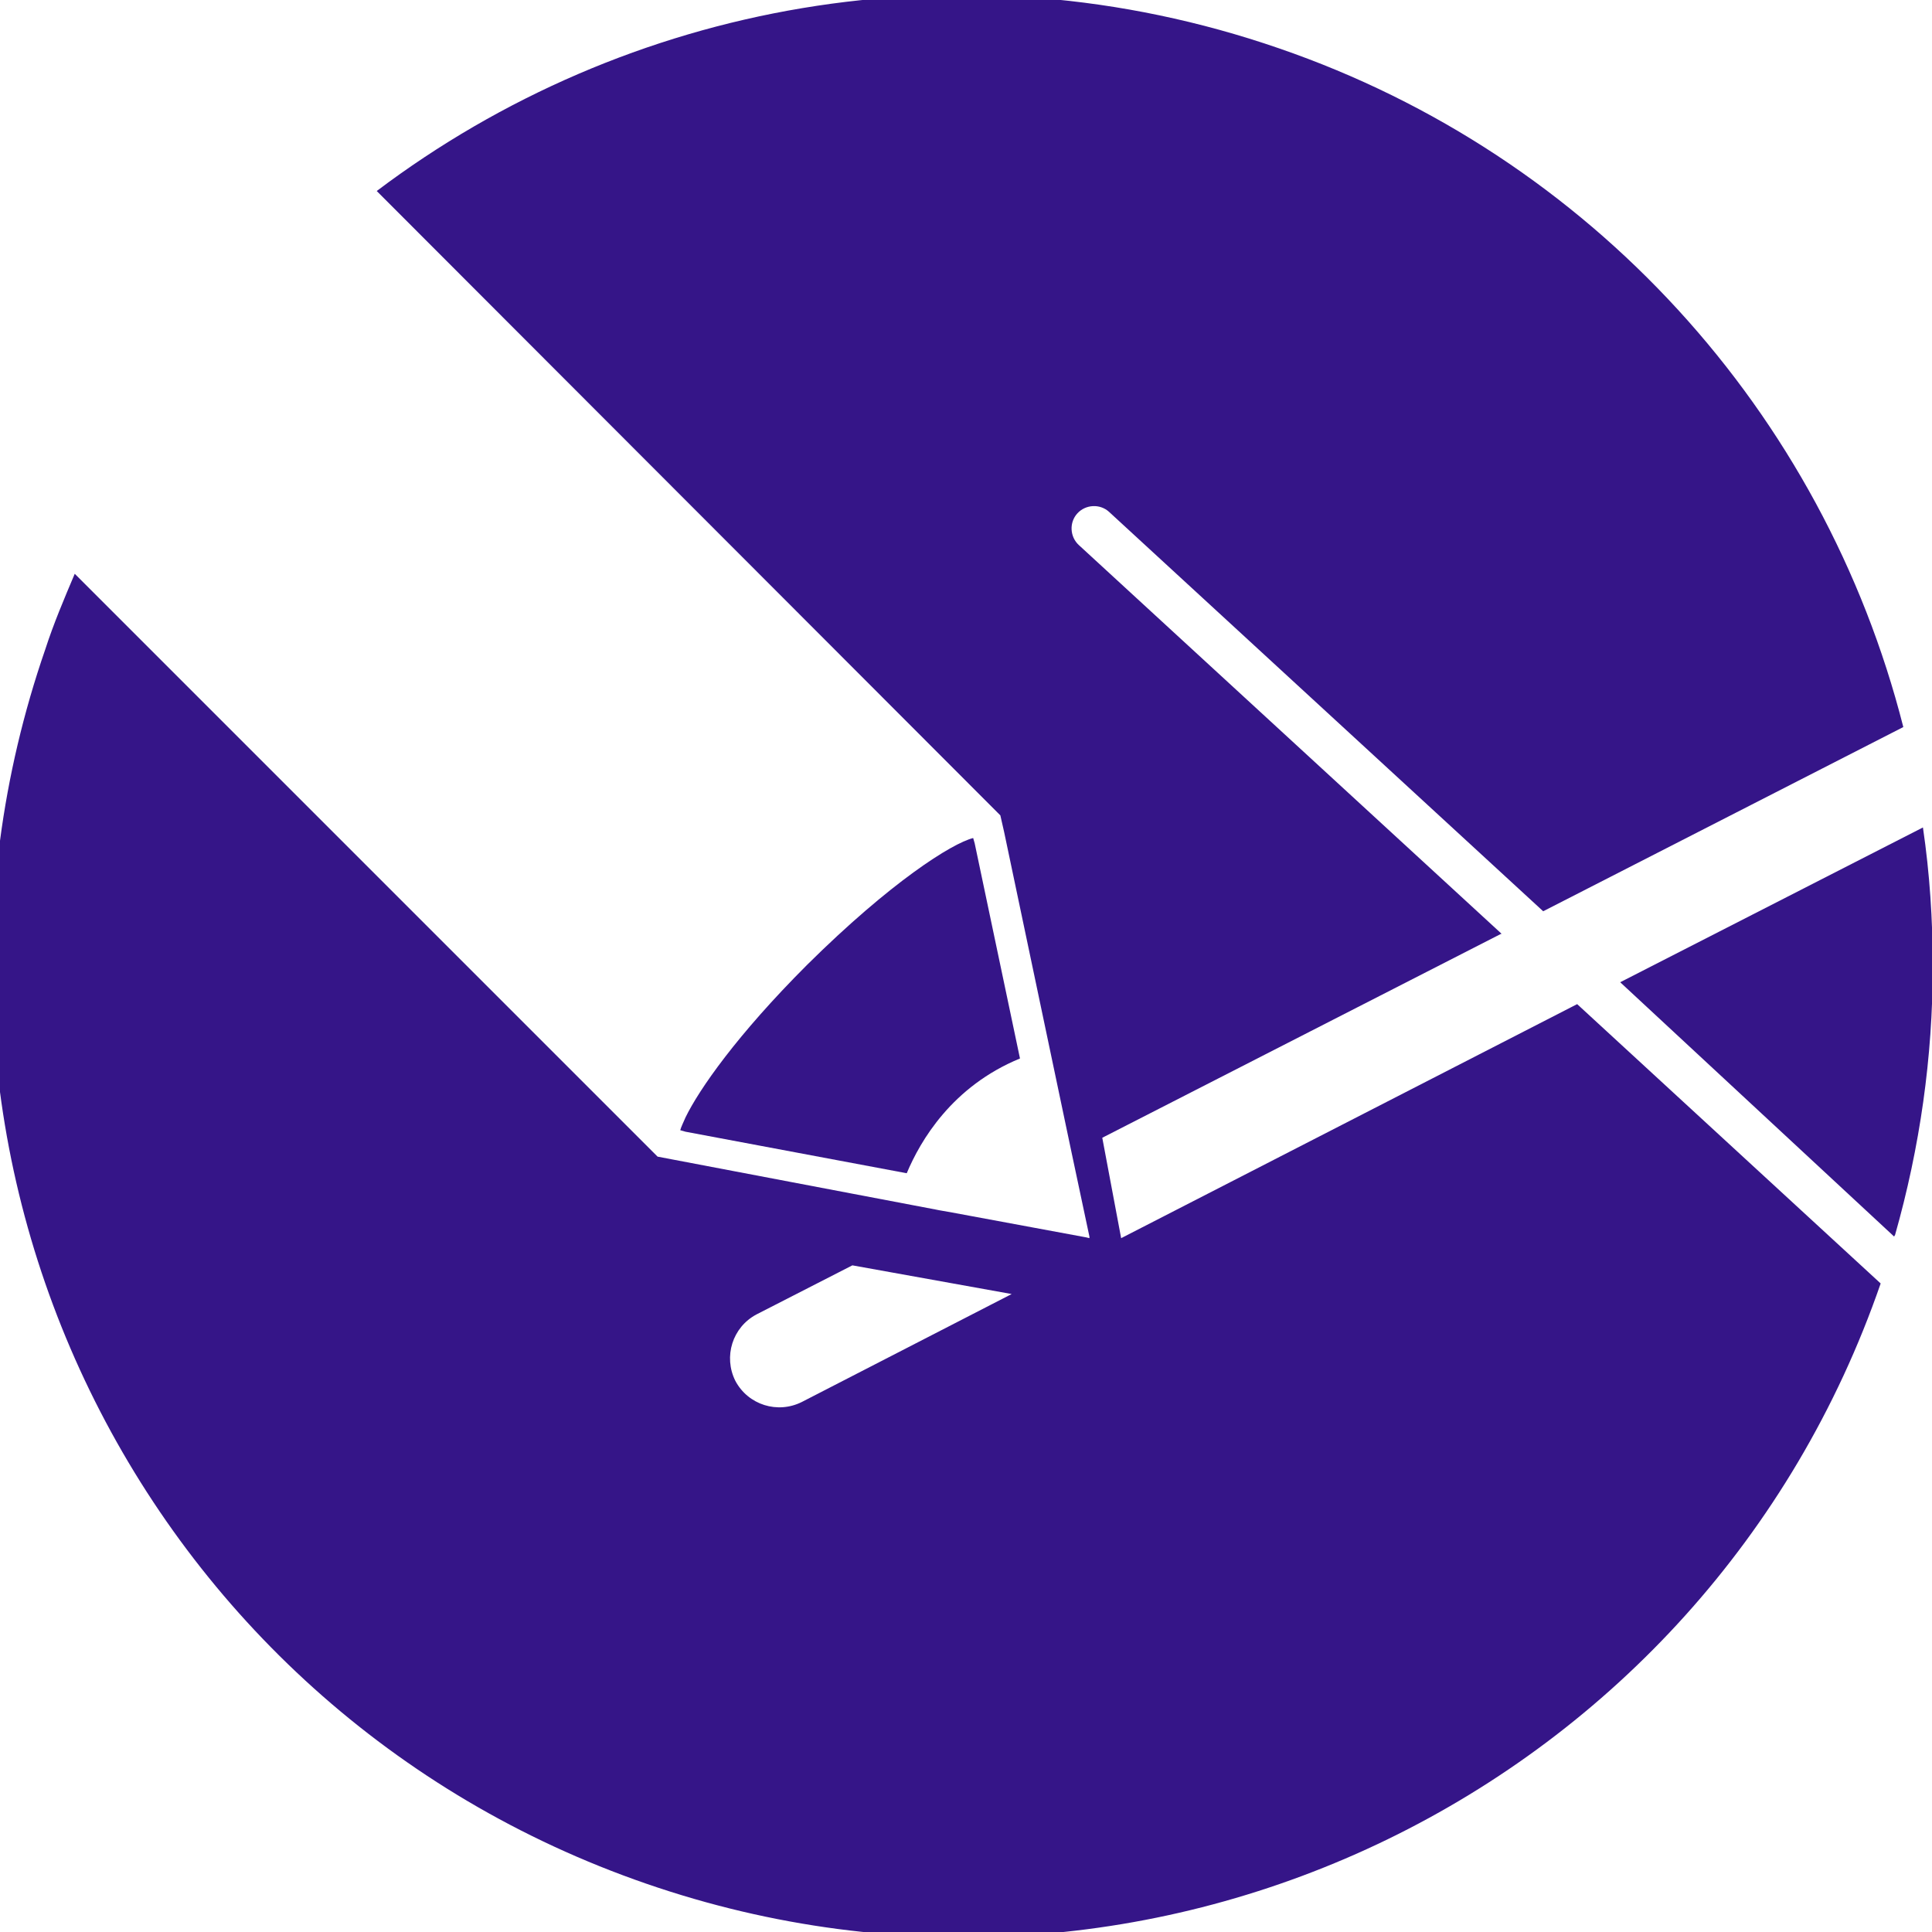
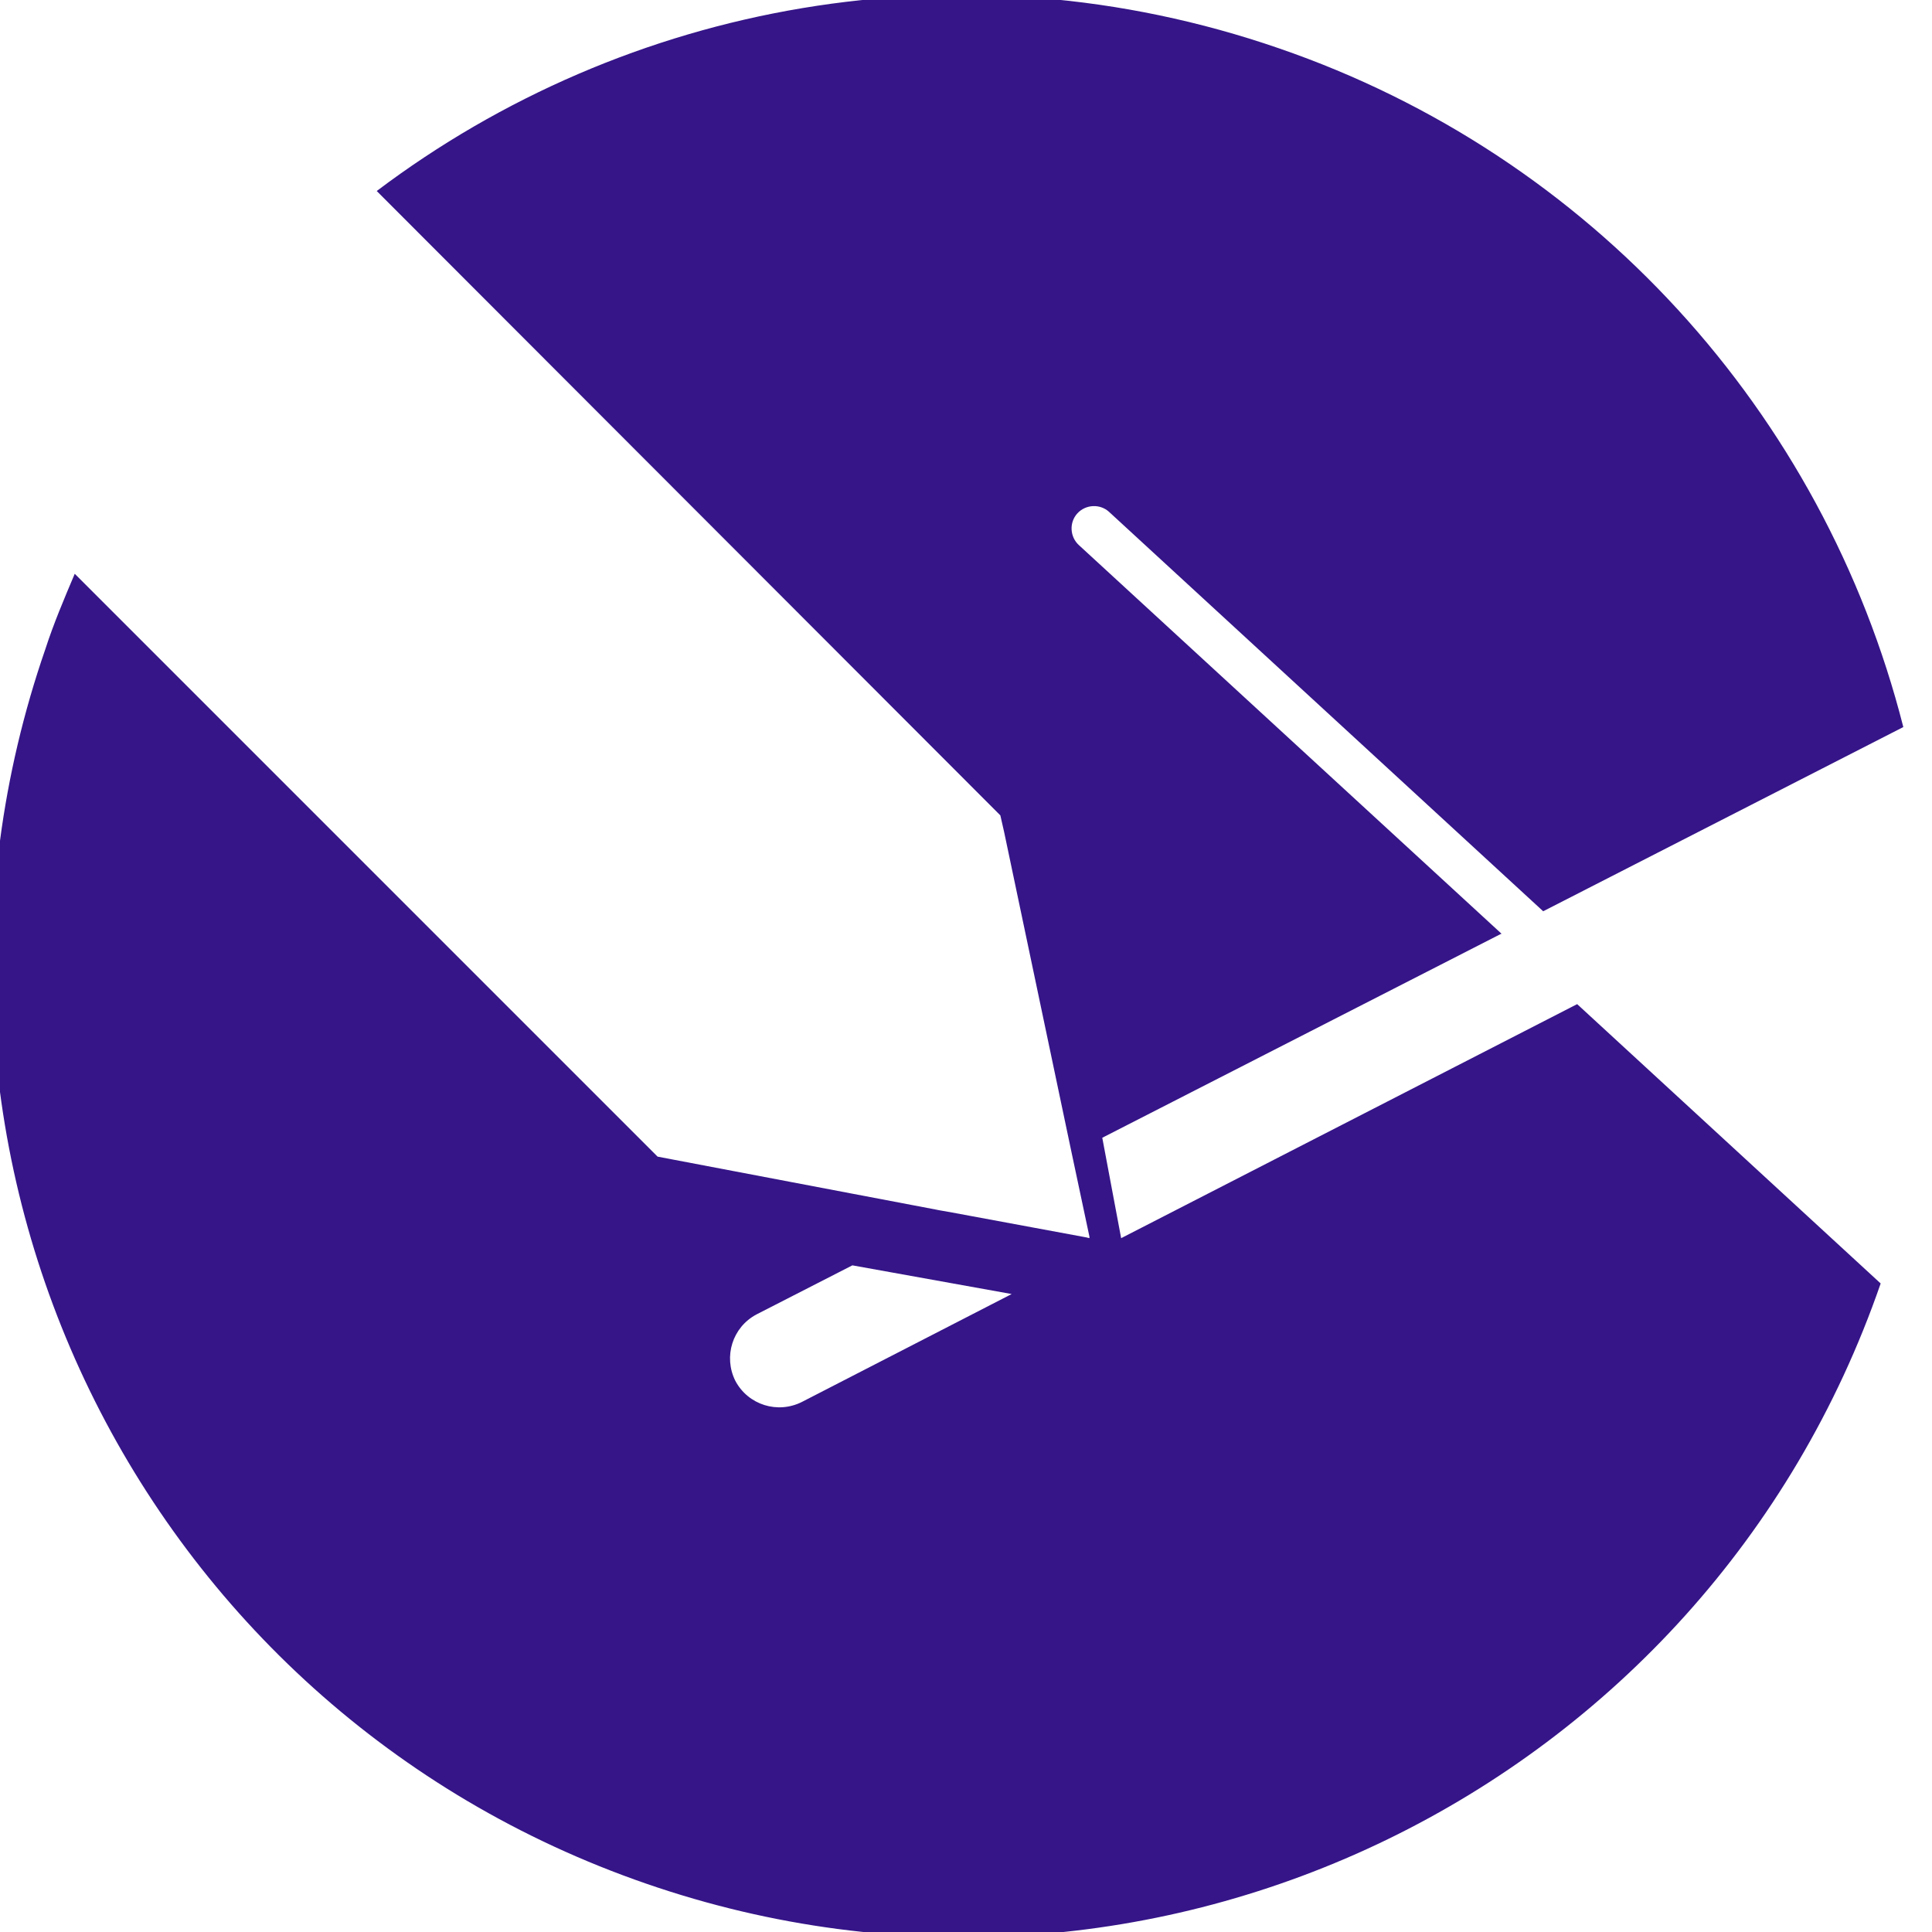
<svg xmlns="http://www.w3.org/2000/svg" version="1.1" id="Layer_1" x="0px" y="0px" viewBox="0 0 255.9 255.9" style="enable-background:new 0 0 255.9 255.9;" xml:space="preserve">
  <style type="text/css">
	.st0{fill:#351588;}
</style>
  <g>
-     <path class="st0" d="M254.7,109.6C254.7,109.6,254.7,109.6,254.7,109.6l-40.1,20.5l36.3,33.7c0-0.1,0-0.1,0.1-0.2   c3.3-11.6,5-23.6,5-35.6C256,121.9,255.6,115.7,254.7,109.6z" />
-     <path class="st0" d="M90.8,149.9l29.3,5.5l0,0c1.8-4.3,6-11.5,15-15.2l0,0l-6-28.5l0,0l0,0l-0.2-0.7c-2.8,0.7-10.9,5.8-22,16.8   c-9.3,9.3-14.3,16.5-16.1,20.2c-0.3,0.7-0.6,1.3-0.7,1.7L90.8,149.9L90.8,149.9L90.8,149.9z" />
    <path class="st0" d="M208.9,133l-60.4,31l-2.5-13.3l52.8-27l0.1,0l-0.1-0.1l-55.9-51.4c-1.2-1.1-1.3-3-0.2-4.2s3-1.3,4.2-0.2   l57.5,52.9l0,0l47.7-24.4c-10.6-41.7-41.4-75.7-82.7-89.9c-42-14.5-86.5-6-119.5,18.9l82.2,82.3l0.4,0.4l0,0l0.5,2.2l7.7,36.6   l1.2,5.7l2.4,11.3v0.2l-0.4-0.1l-17.8-3.3l-1.7-0.3l-0.5-0.1l-36.8-7l0,0l0,0l-0.6-0.6L9.9,76c-1.4,3.3-2.8,6.6-3.9,10   c-23.2,67.1,12.4,140.3,79.6,163.5c67.1,23.2,140.3-12.4,163.5-79.5L208.9,133z M106.2,185.7c-3.2,1.6-7.1,0.4-8.8-2.8   c-1.6-3.2-0.4-7.1,2.8-8.8l12.7-6.5l21.1,3.8L106.2,185.7z" />
  </g>
</svg>